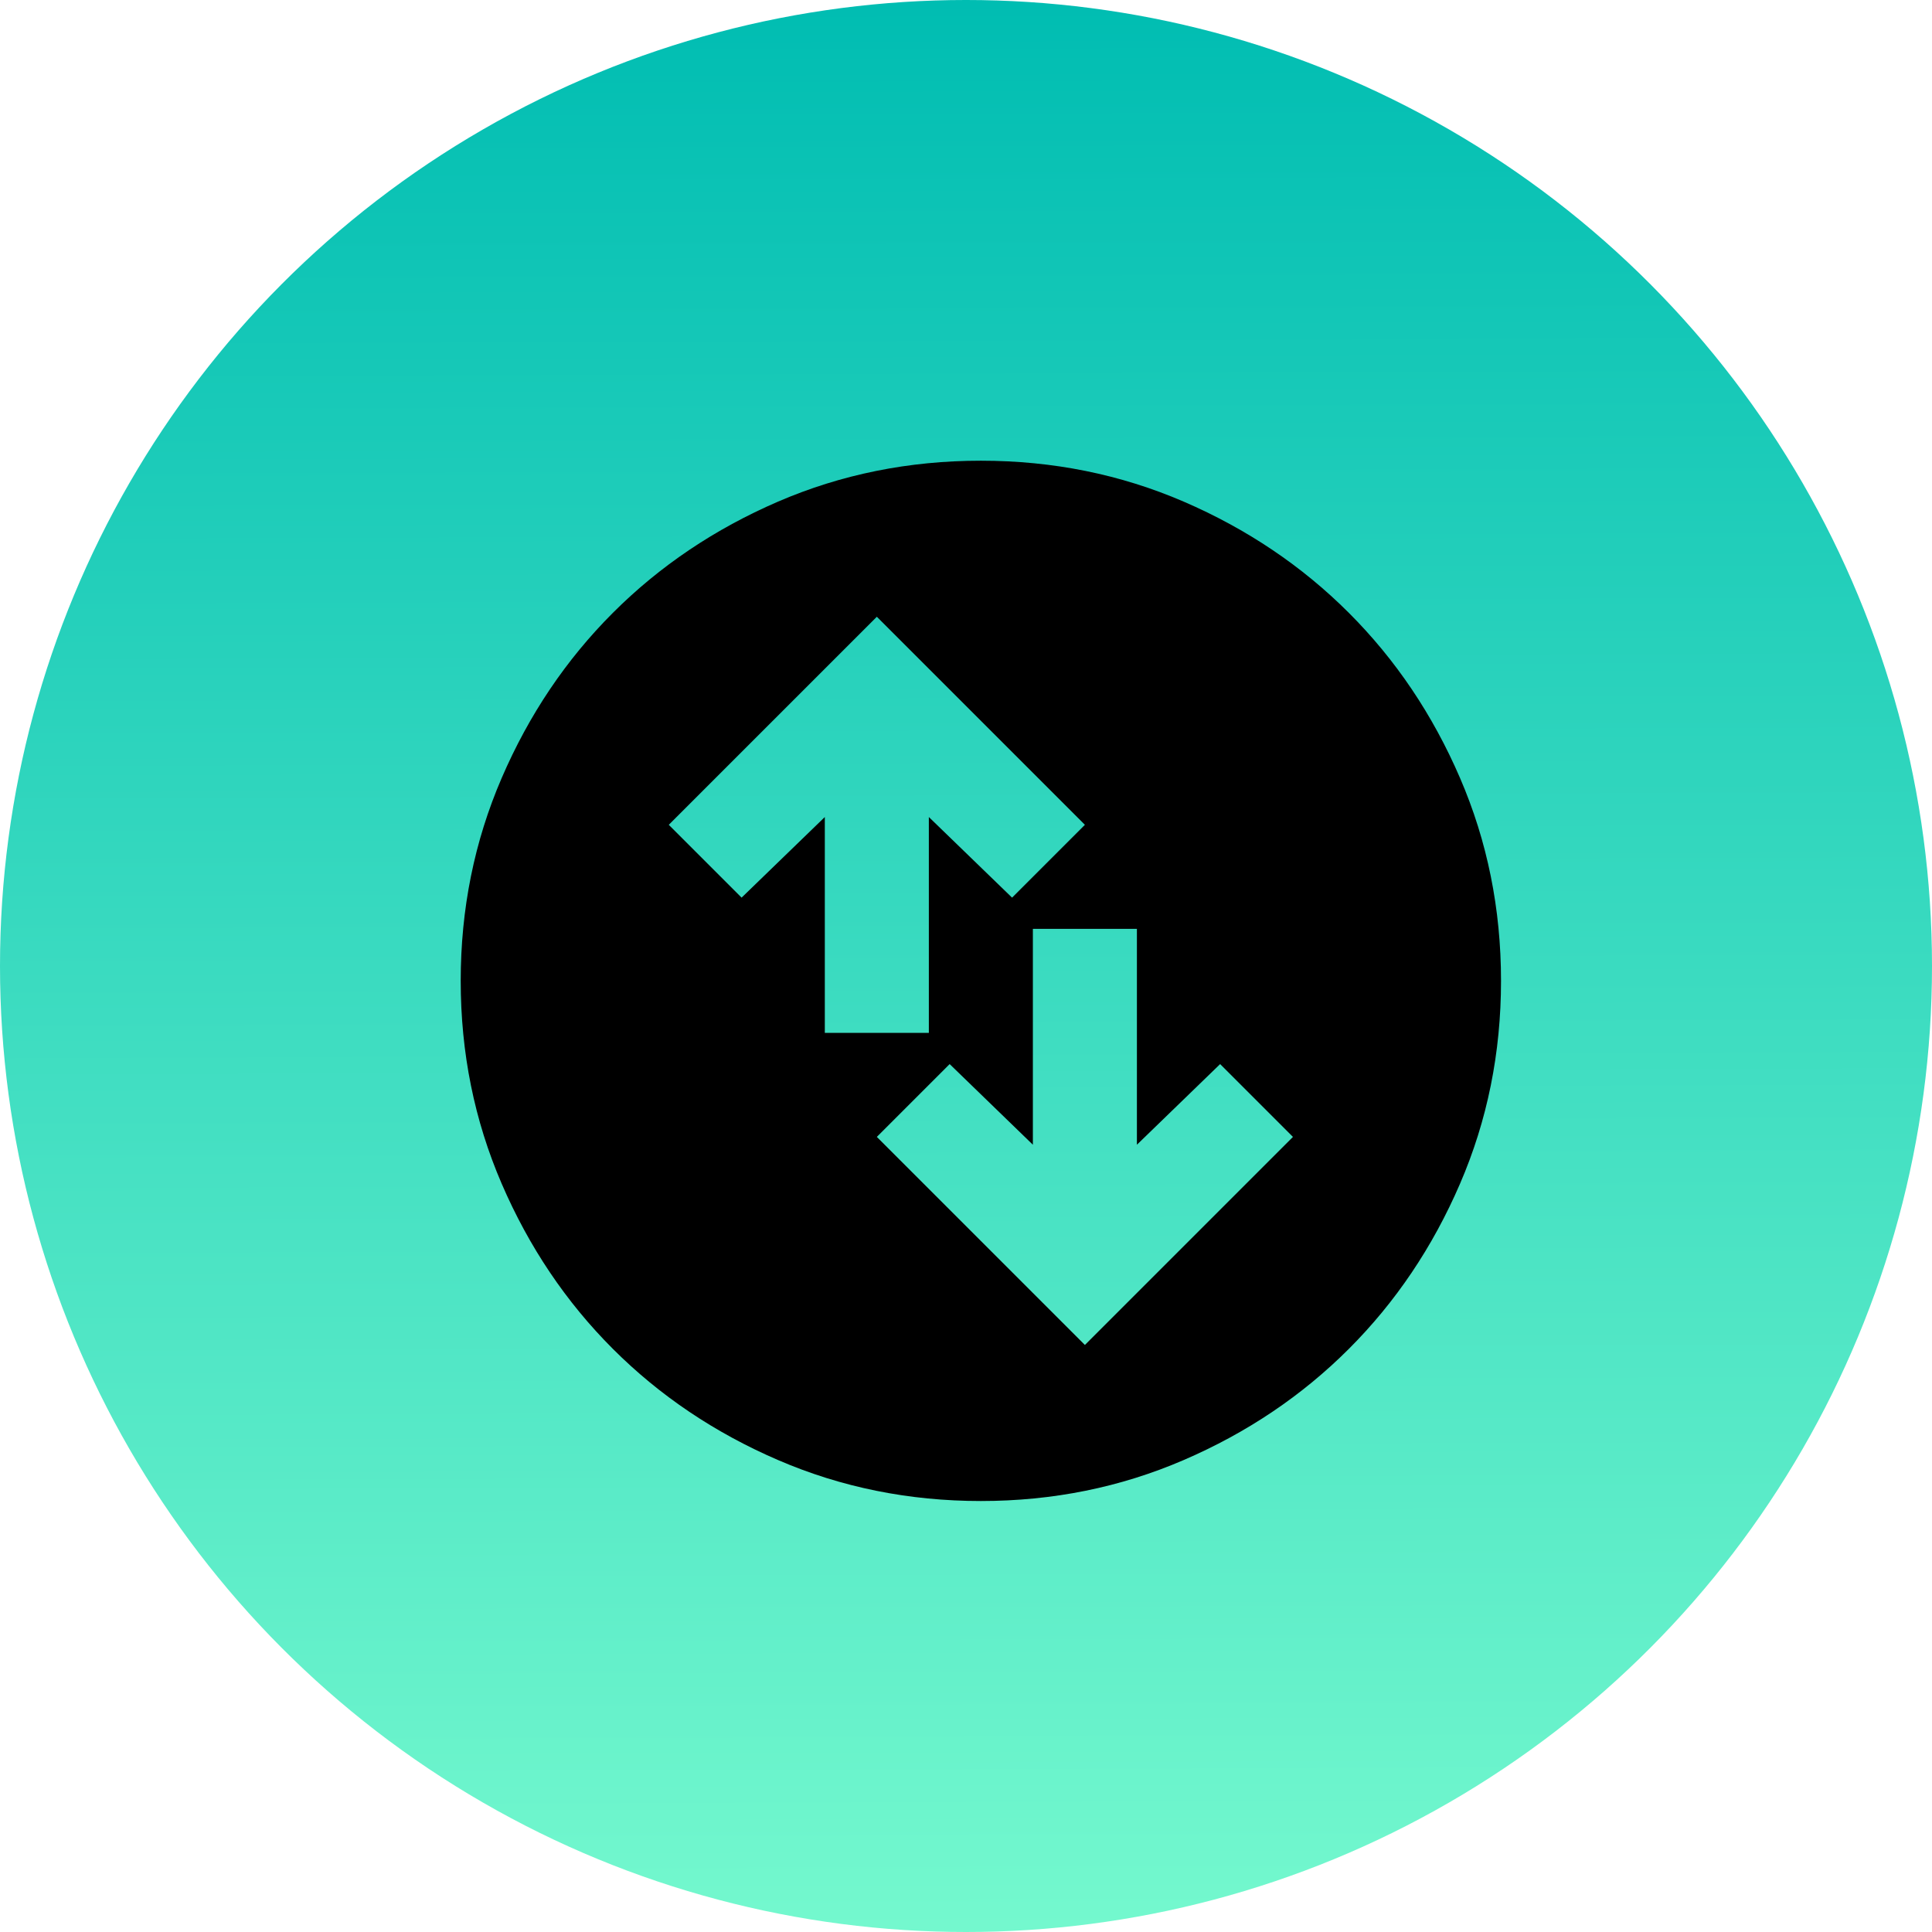
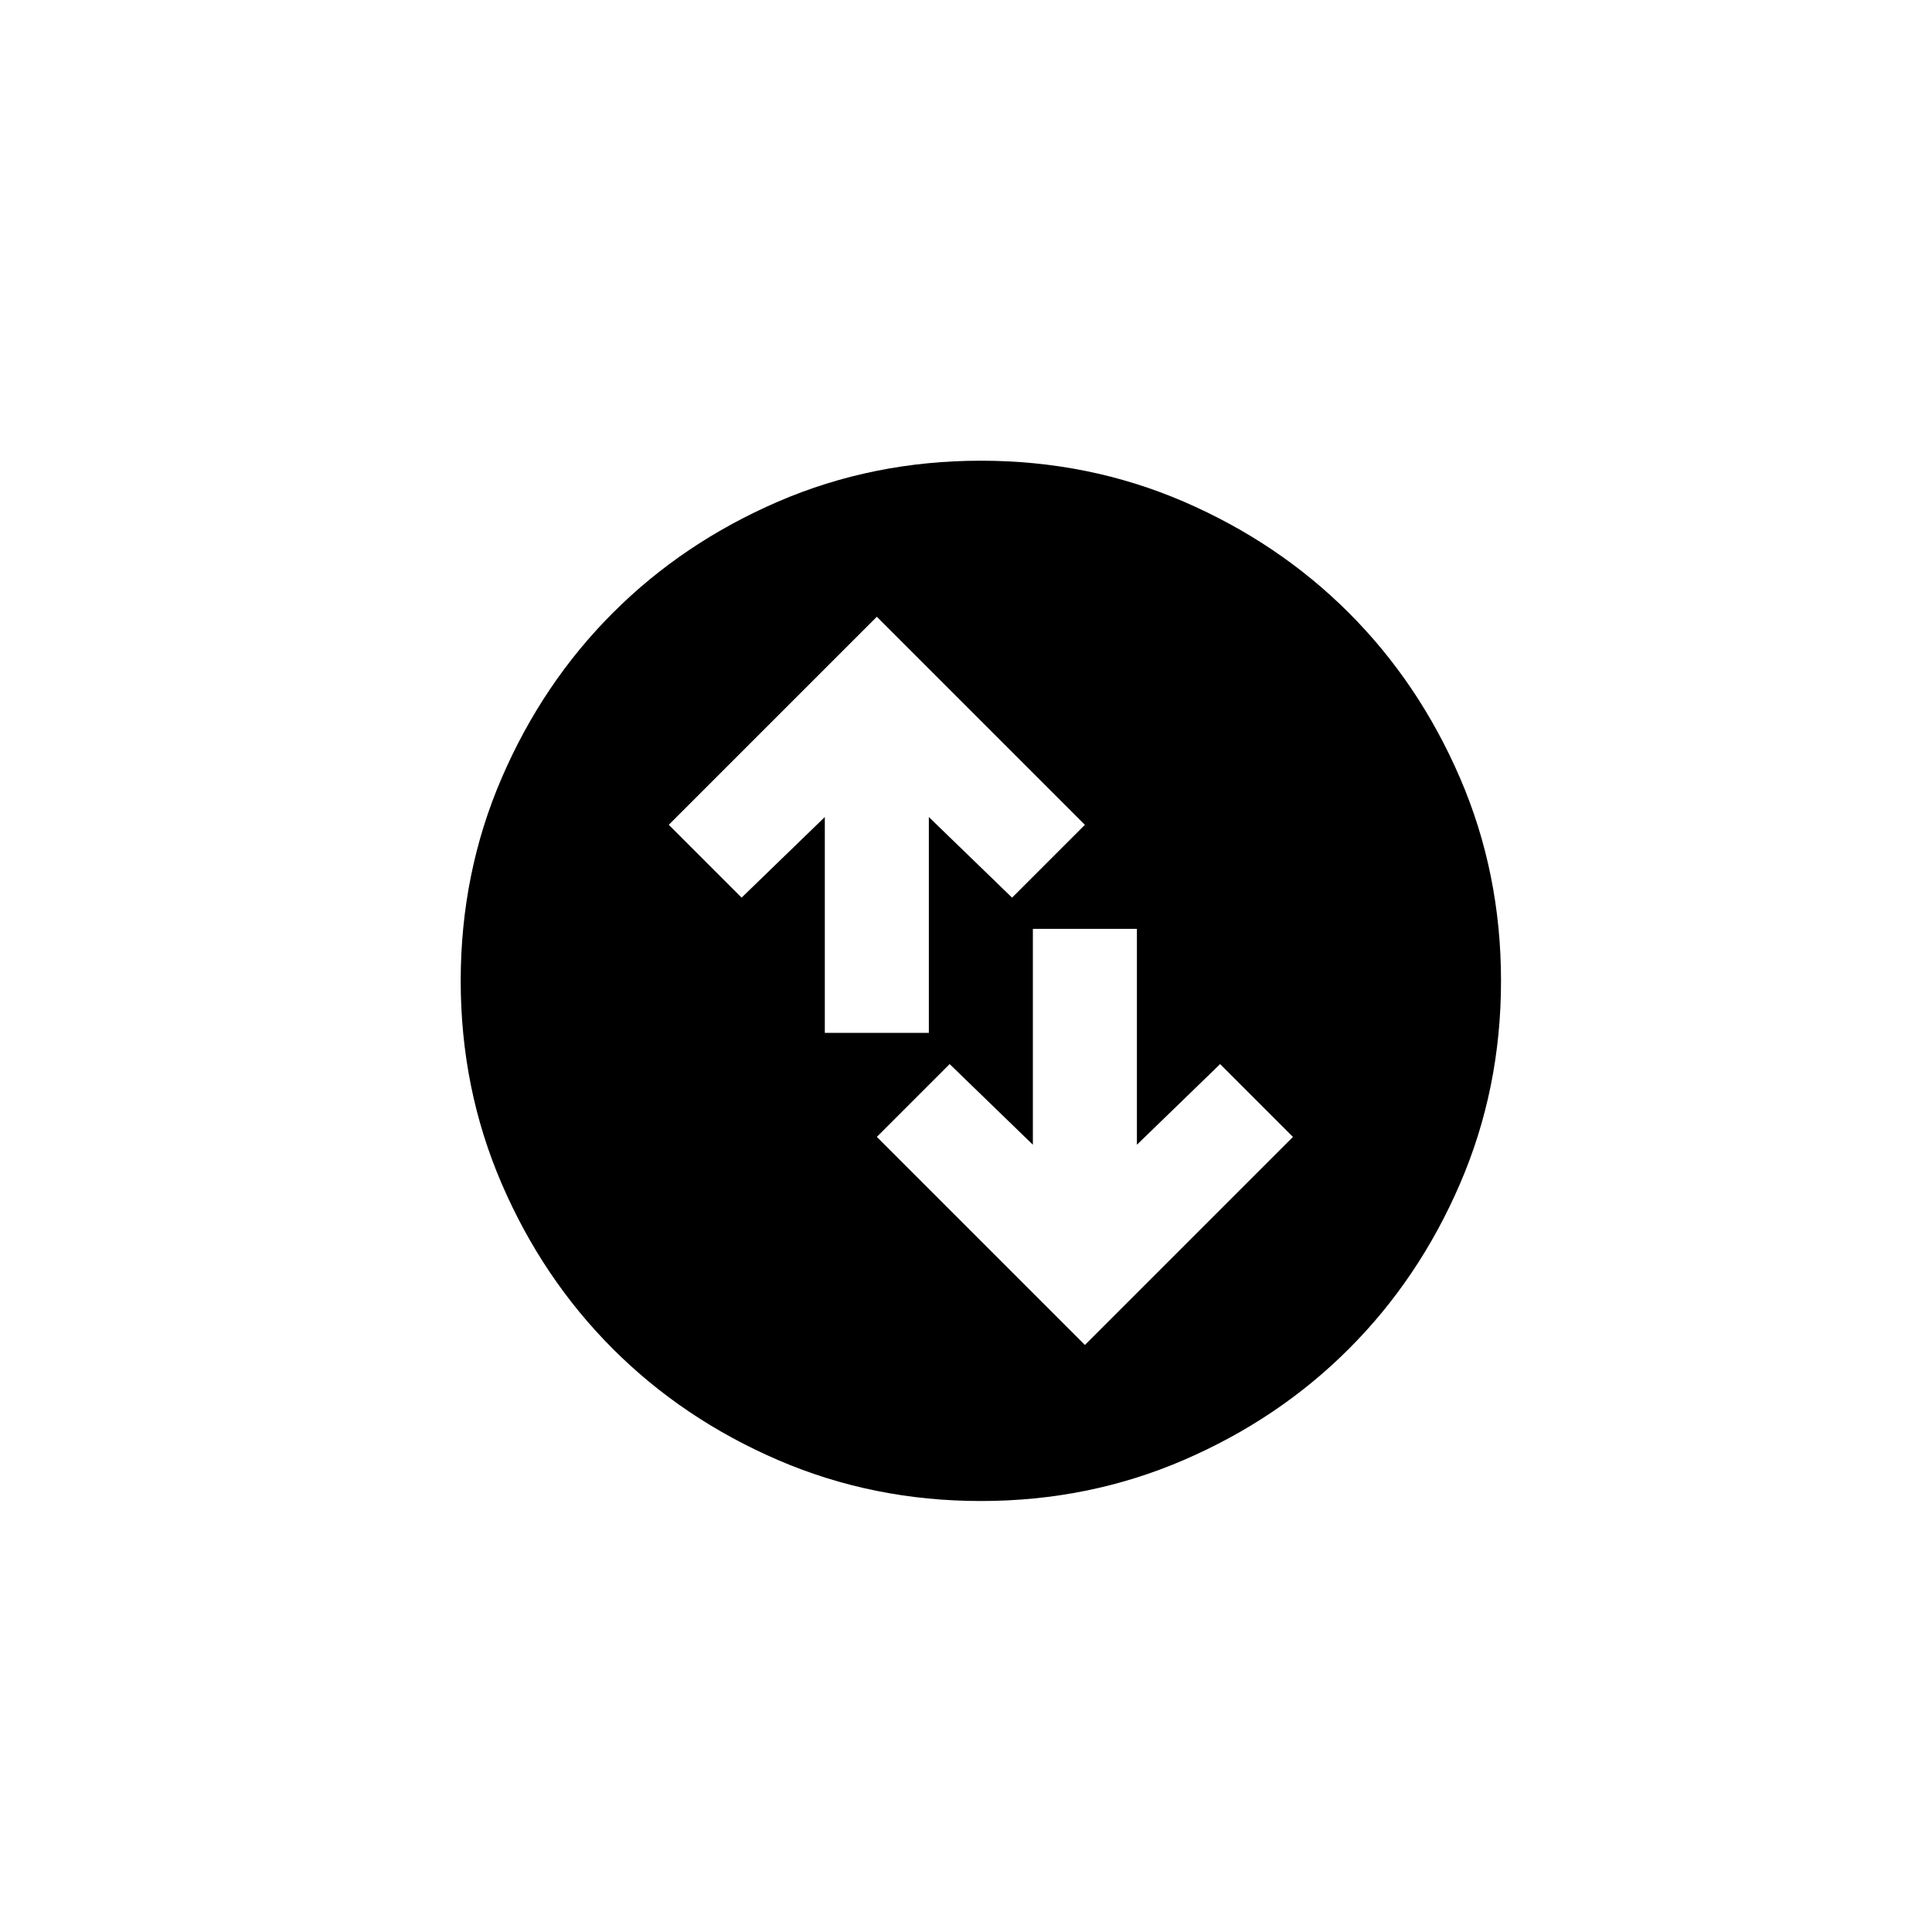
<svg xmlns="http://www.w3.org/2000/svg" width="65" height="65" viewBox="0 0 65 65" fill="none">
-   <circle cx="32.5" cy="32.5" r="32.5" fill="url(#paint0_linear_100_93)" />
-   <path d="M36.5 45.25L43.5 38.25L41.05 35.8L38.25 38.513V31.25H34.75V38.513L31.95 35.8L29.5 38.25L36.5 45.25ZM27.75 34.75H31.25V27.488L34.05 30.2L36.5 27.75L29.5 20.75L22.5 27.75L24.95 30.2L27.75 27.488V34.75ZM33 50.5C30.579 50.5 28.304 50.04 26.175 49.121C24.046 48.203 22.194 46.956 20.619 45.381C19.044 43.806 17.797 41.954 16.879 39.825C15.96 37.696 15.5 35.421 15.5 33C15.5 30.579 15.96 28.304 16.879 26.175C17.797 24.046 19.044 22.194 20.619 20.619C22.194 19.044 24.046 17.797 26.175 16.877C28.304 15.959 30.579 15.5 33 15.5C35.421 15.5 37.696 15.959 39.825 16.877C41.954 17.797 43.806 19.044 45.381 20.619C46.956 22.194 48.203 24.046 49.121 26.175C50.04 28.304 50.5 30.579 50.5 33C50.5 35.421 50.04 37.696 49.121 39.825C48.203 41.954 46.956 43.806 45.381 45.381C43.806 46.956 41.954 48.203 39.825 49.121C37.696 50.04 35.421 50.5 33 50.5Z" fill="black" />
+   <path d="M36.5 45.25L43.5 38.25L41.05 35.8L38.25 38.513V31.25H34.75V38.513L31.95 35.8L29.5 38.25L36.5 45.25M27.75 34.75H31.25V27.488L34.05 30.2L36.5 27.75L29.5 20.75L22.5 27.75L24.95 30.2L27.75 27.488V34.75ZM33 50.5C30.579 50.5 28.304 50.04 26.175 49.121C24.046 48.203 22.194 46.956 20.619 45.381C19.044 43.806 17.797 41.954 16.879 39.825C15.96 37.696 15.5 35.421 15.5 33C15.5 30.579 15.96 28.304 16.879 26.175C17.797 24.046 19.044 22.194 20.619 20.619C22.194 19.044 24.046 17.797 26.175 16.877C28.304 15.959 30.579 15.5 33 15.5C35.421 15.5 37.696 15.959 39.825 16.877C41.954 17.797 43.806 19.044 45.381 20.619C46.956 22.194 48.203 24.046 49.121 26.175C50.04 28.304 50.5 30.579 50.5 33C50.5 35.421 50.04 37.696 49.121 39.825C48.203 41.954 46.956 43.806 45.381 45.381C43.806 46.956 41.954 48.203 39.825 49.121C37.696 50.04 35.421 50.5 33 50.5Z" fill="black" />
  <defs>
    <linearGradient id="paint0_linear_100_93" x1="32.5" y1="7.28252e-09" x2="32.744" y2="72.087" gradientUnits="userSpaceOnUse">
      <stop stop-color="#00BDB2" />
      <stop offset="1" stop-color="#81FFD1" />
    </linearGradient>
  </defs>
</svg>